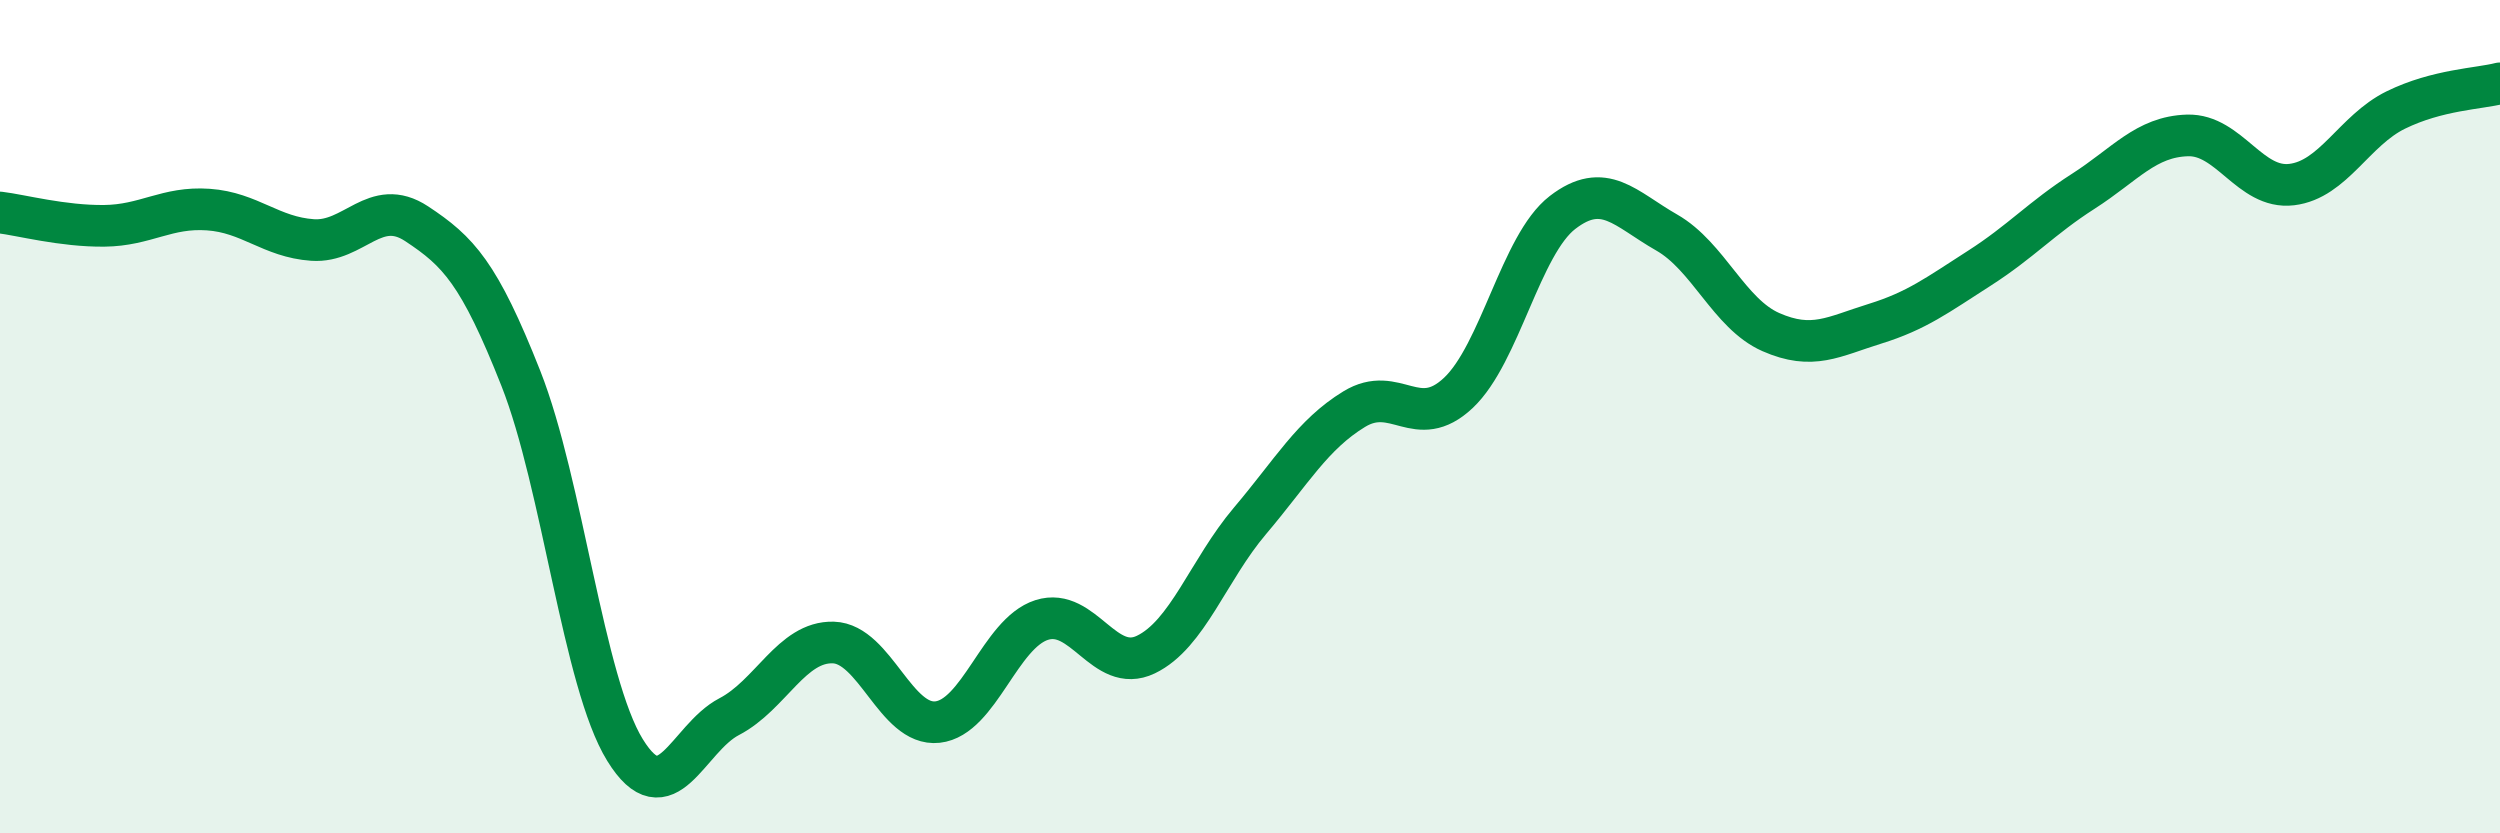
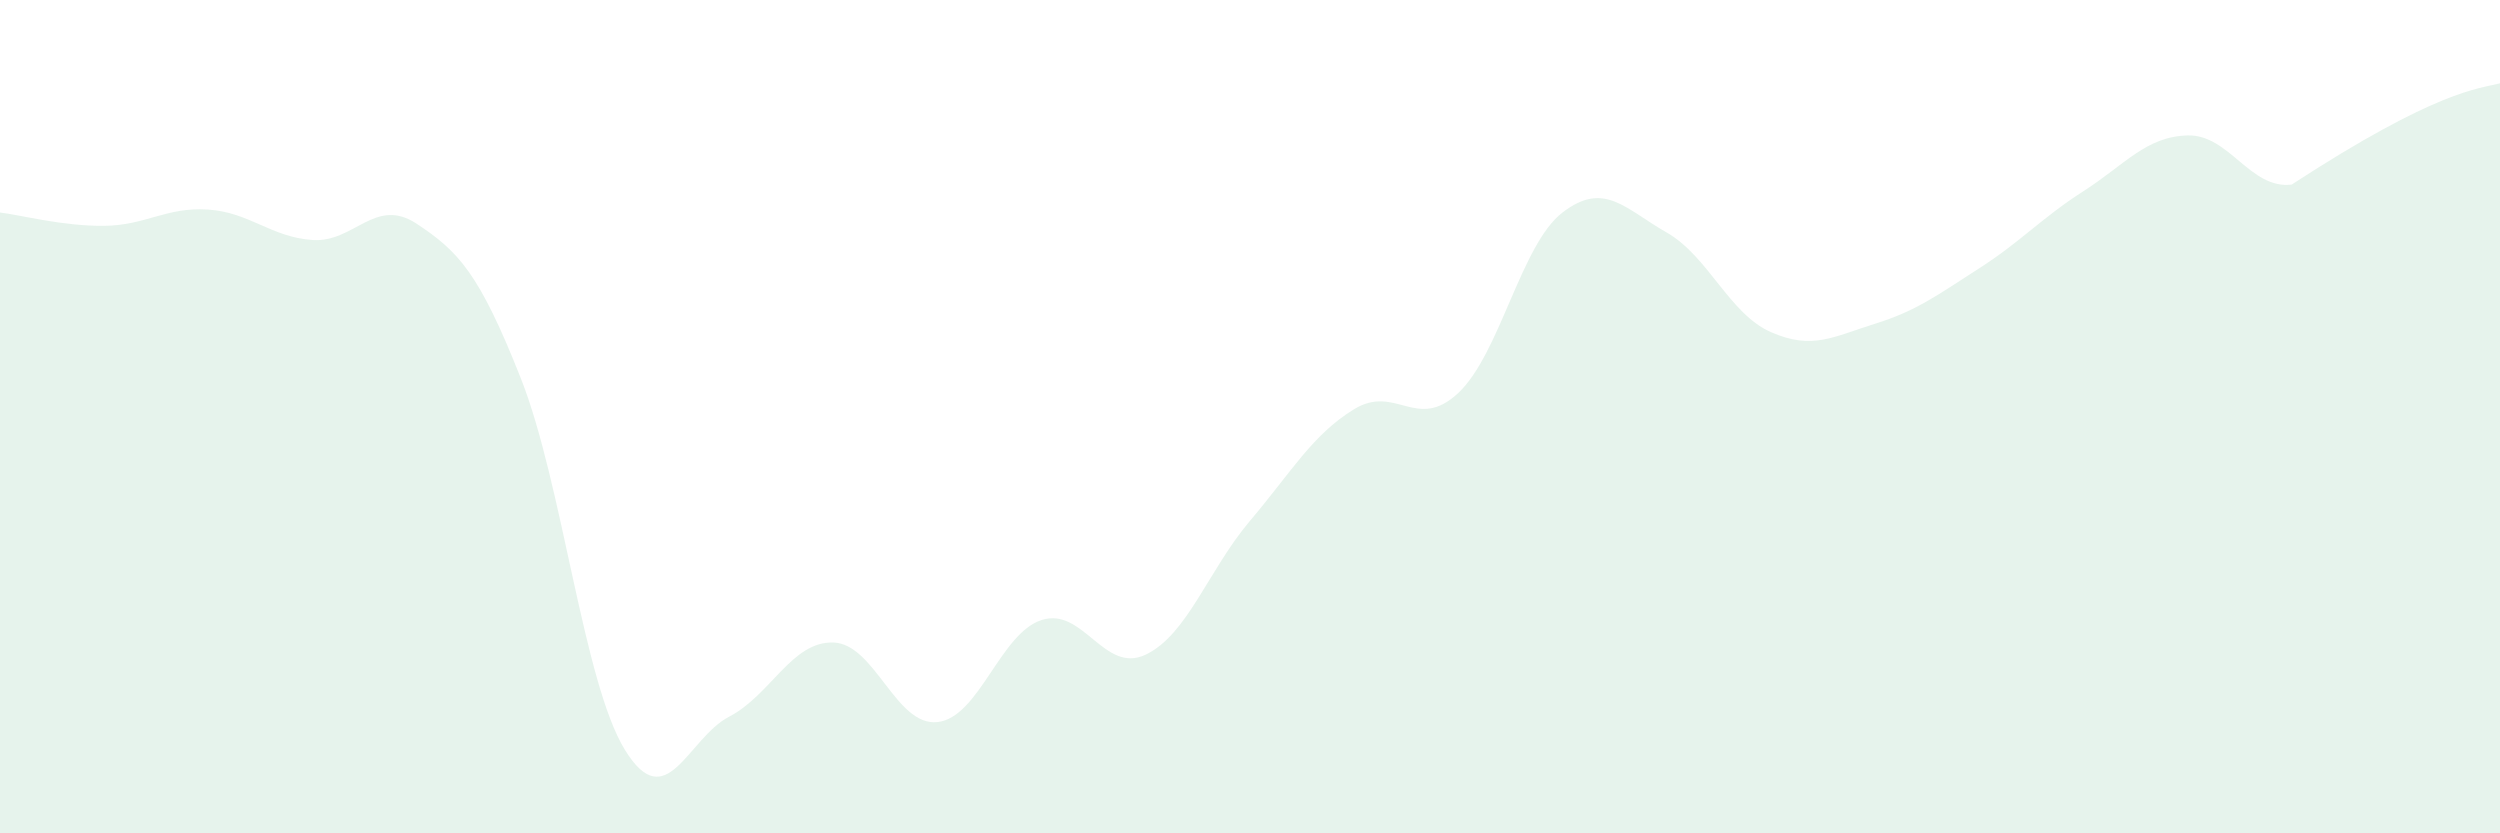
<svg xmlns="http://www.w3.org/2000/svg" width="60" height="20" viewBox="0 0 60 20">
-   <path d="M 0,5.1 C 0.5,5.16 1.5,5.43 2.5,5.42 C 3.5,5.41 4,4.96 5,5.03 C 6,5.1 6.5,5.69 7.5,5.76 C 8.5,5.83 9,4.71 10,5.37 C 11,6.03 11.5,6.55 12.5,9.08 C 13.5,11.61 14,16.38 15,18 C 16,19.62 16.5,17.72 17.5,17.2 C 18.5,16.68 19,15.39 20,15.42 C 21,15.45 21.5,17.44 22.5,17.33 C 23.5,17.22 24,15.2 25,14.88 C 26,14.56 26.5,16.19 27.5,15.71 C 28.5,15.23 29,13.68 30,12.5 C 31,11.32 31.5,10.43 32.5,9.82 C 33.5,9.21 34,10.37 35,9.43 C 36,8.49 36.5,5.87 37.5,5.1 C 38.5,4.33 39,5.01 40,5.58 C 41,6.15 41.5,7.53 42.5,7.97 C 43.5,8.41 44,8.08 45,7.77 C 46,7.46 46.5,7.08 47.5,6.44 C 48.5,5.8 49,5.23 50,4.59 C 51,3.95 51.5,3.28 52.5,3.25 C 53.5,3.22 54,4.55 55,4.43 C 56,4.31 56.5,3.13 57.5,2.64 C 58.5,2.15 59.5,2.13 60,2L60 20L0 20Z" fill="#008740" opacity="0.1" stroke-linecap="round" stroke-linejoin="round" />
-   <path d="M 0,5.1 C 0.5,5.16 1.5,5.43 2.5,5.42 C 3.5,5.41 4,4.96 5,5.03 C 6,5.1 6.5,5.69 7.5,5.76 C 8.5,5.83 9,4.71 10,5.37 C 11,6.03 11.5,6.55 12.5,9.08 C 13.5,11.61 14,16.38 15,18 C 16,19.62 16.5,17.72 17.5,17.2 C 18.5,16.68 19,15.39 20,15.42 C 21,15.45 21.5,17.44 22.5,17.33 C 23.5,17.22 24,15.2 25,14.88 C 26,14.56 26.5,16.19 27.5,15.71 C 28.5,15.23 29,13.68 30,12.5 C 31,11.32 31.5,10.43 32.5,9.82 C 33.5,9.21 34,10.37 35,9.43 C 36,8.49 36.5,5.87 37.5,5.1 C 38.5,4.33 39,5.01 40,5.58 C 41,6.15 41.5,7.53 42.5,7.97 C 43.5,8.41 44,8.08 45,7.77 C 46,7.46 46.5,7.08 47.5,6.44 C 48.5,5.8 49,5.23 50,4.59 C 51,3.95 51.5,3.28 52.5,3.25 C 53.5,3.22 54,4.55 55,4.43 C 56,4.31 56.5,3.13 57.5,2.64 C 58.5,2.15 59.5,2.13 60,2" stroke="#008740" stroke-width="1" fill="none" stroke-linecap="round" stroke-linejoin="round" />
+   <path d="M 0,5.1 C 0.5,5.16 1.5,5.43 2.5,5.42 C 3.5,5.41 4,4.96 5,5.03 C 6,5.1 6.5,5.69 7.5,5.76 C 8.5,5.83 9,4.71 10,5.37 C 11,6.03 11.5,6.55 12.5,9.08 C 13.5,11.61 14,16.38 15,18 C 16,19.62 16.5,17.72 17.5,17.2 C 18.5,16.68 19,15.39 20,15.42 C 21,15.45 21.5,17.44 22.5,17.33 C 23.5,17.22 24,15.2 25,14.88 C 26,14.56 26.5,16.19 27.5,15.71 C 28.5,15.23 29,13.68 30,12.5 C 31,11.32 31.5,10.43 32.5,9.82 C 33.5,9.21 34,10.37 35,9.43 C 36,8.49 36.5,5.87 37.5,5.1 C 38.5,4.33 39,5.01 40,5.58 C 41,6.15 41.5,7.53 42.5,7.97 C 43.5,8.41 44,8.08 45,7.77 C 46,7.46 46.5,7.08 47.5,6.44 C 48.5,5.8 49,5.23 50,4.59 C 51,3.95 51.5,3.28 52.5,3.25 C 53.5,3.22 54,4.55 55,4.43 C 58.5,2.15 59.5,2.13 60,2L60 20L0 20Z" fill="#008740" opacity="0.1" stroke-linecap="round" stroke-linejoin="round" />
</svg>